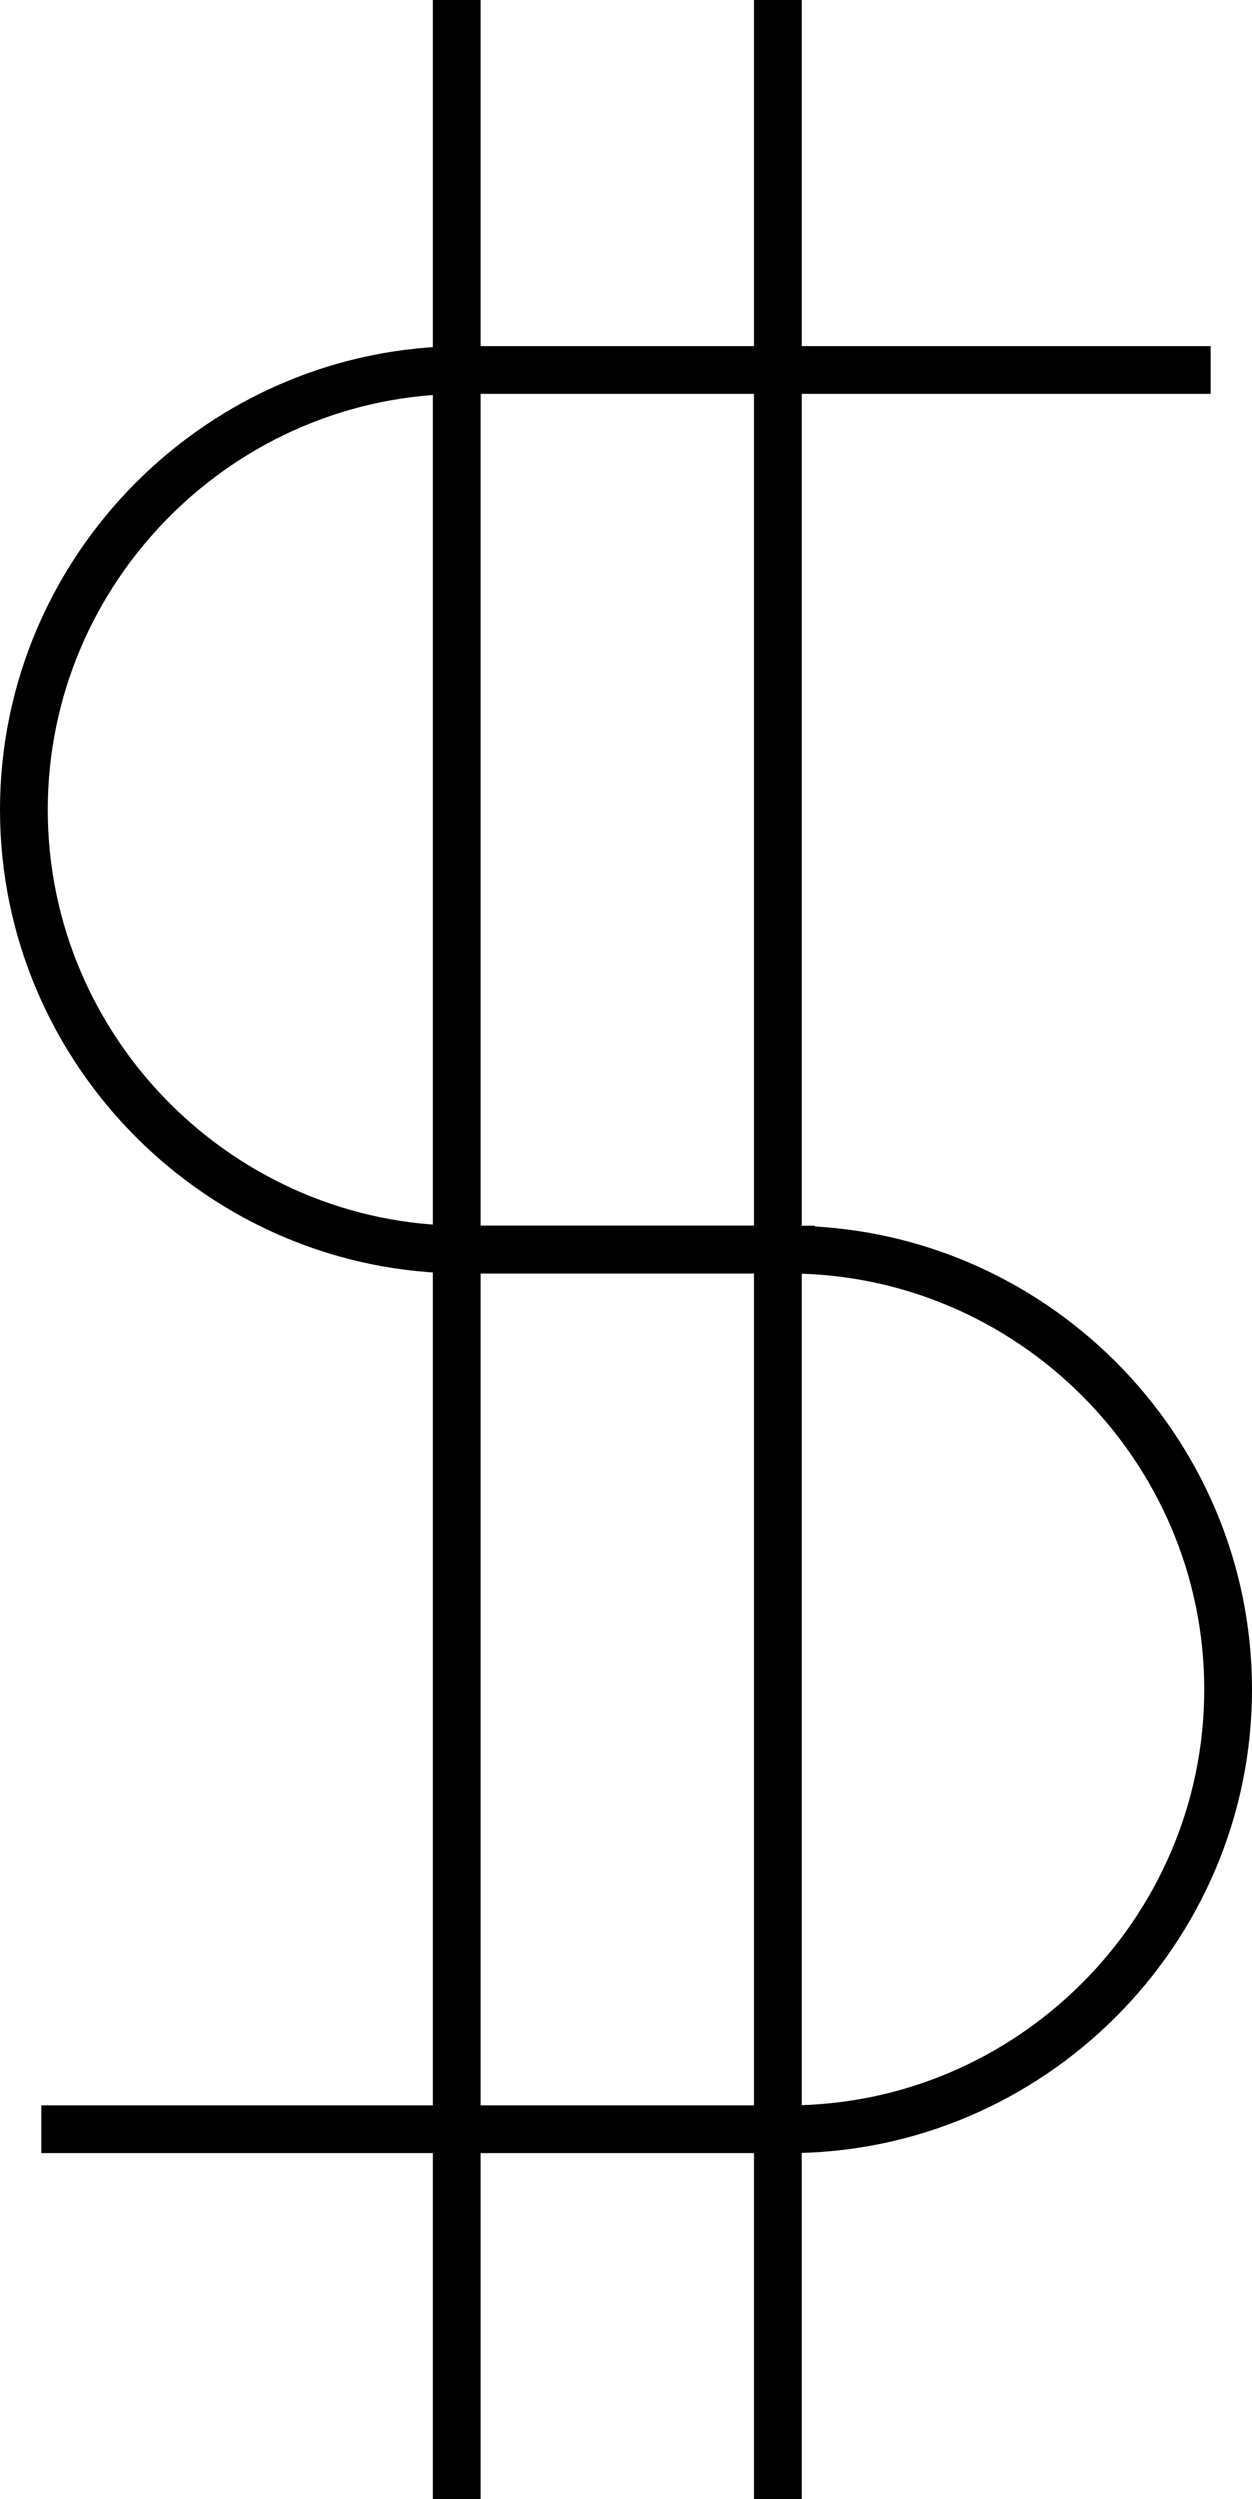
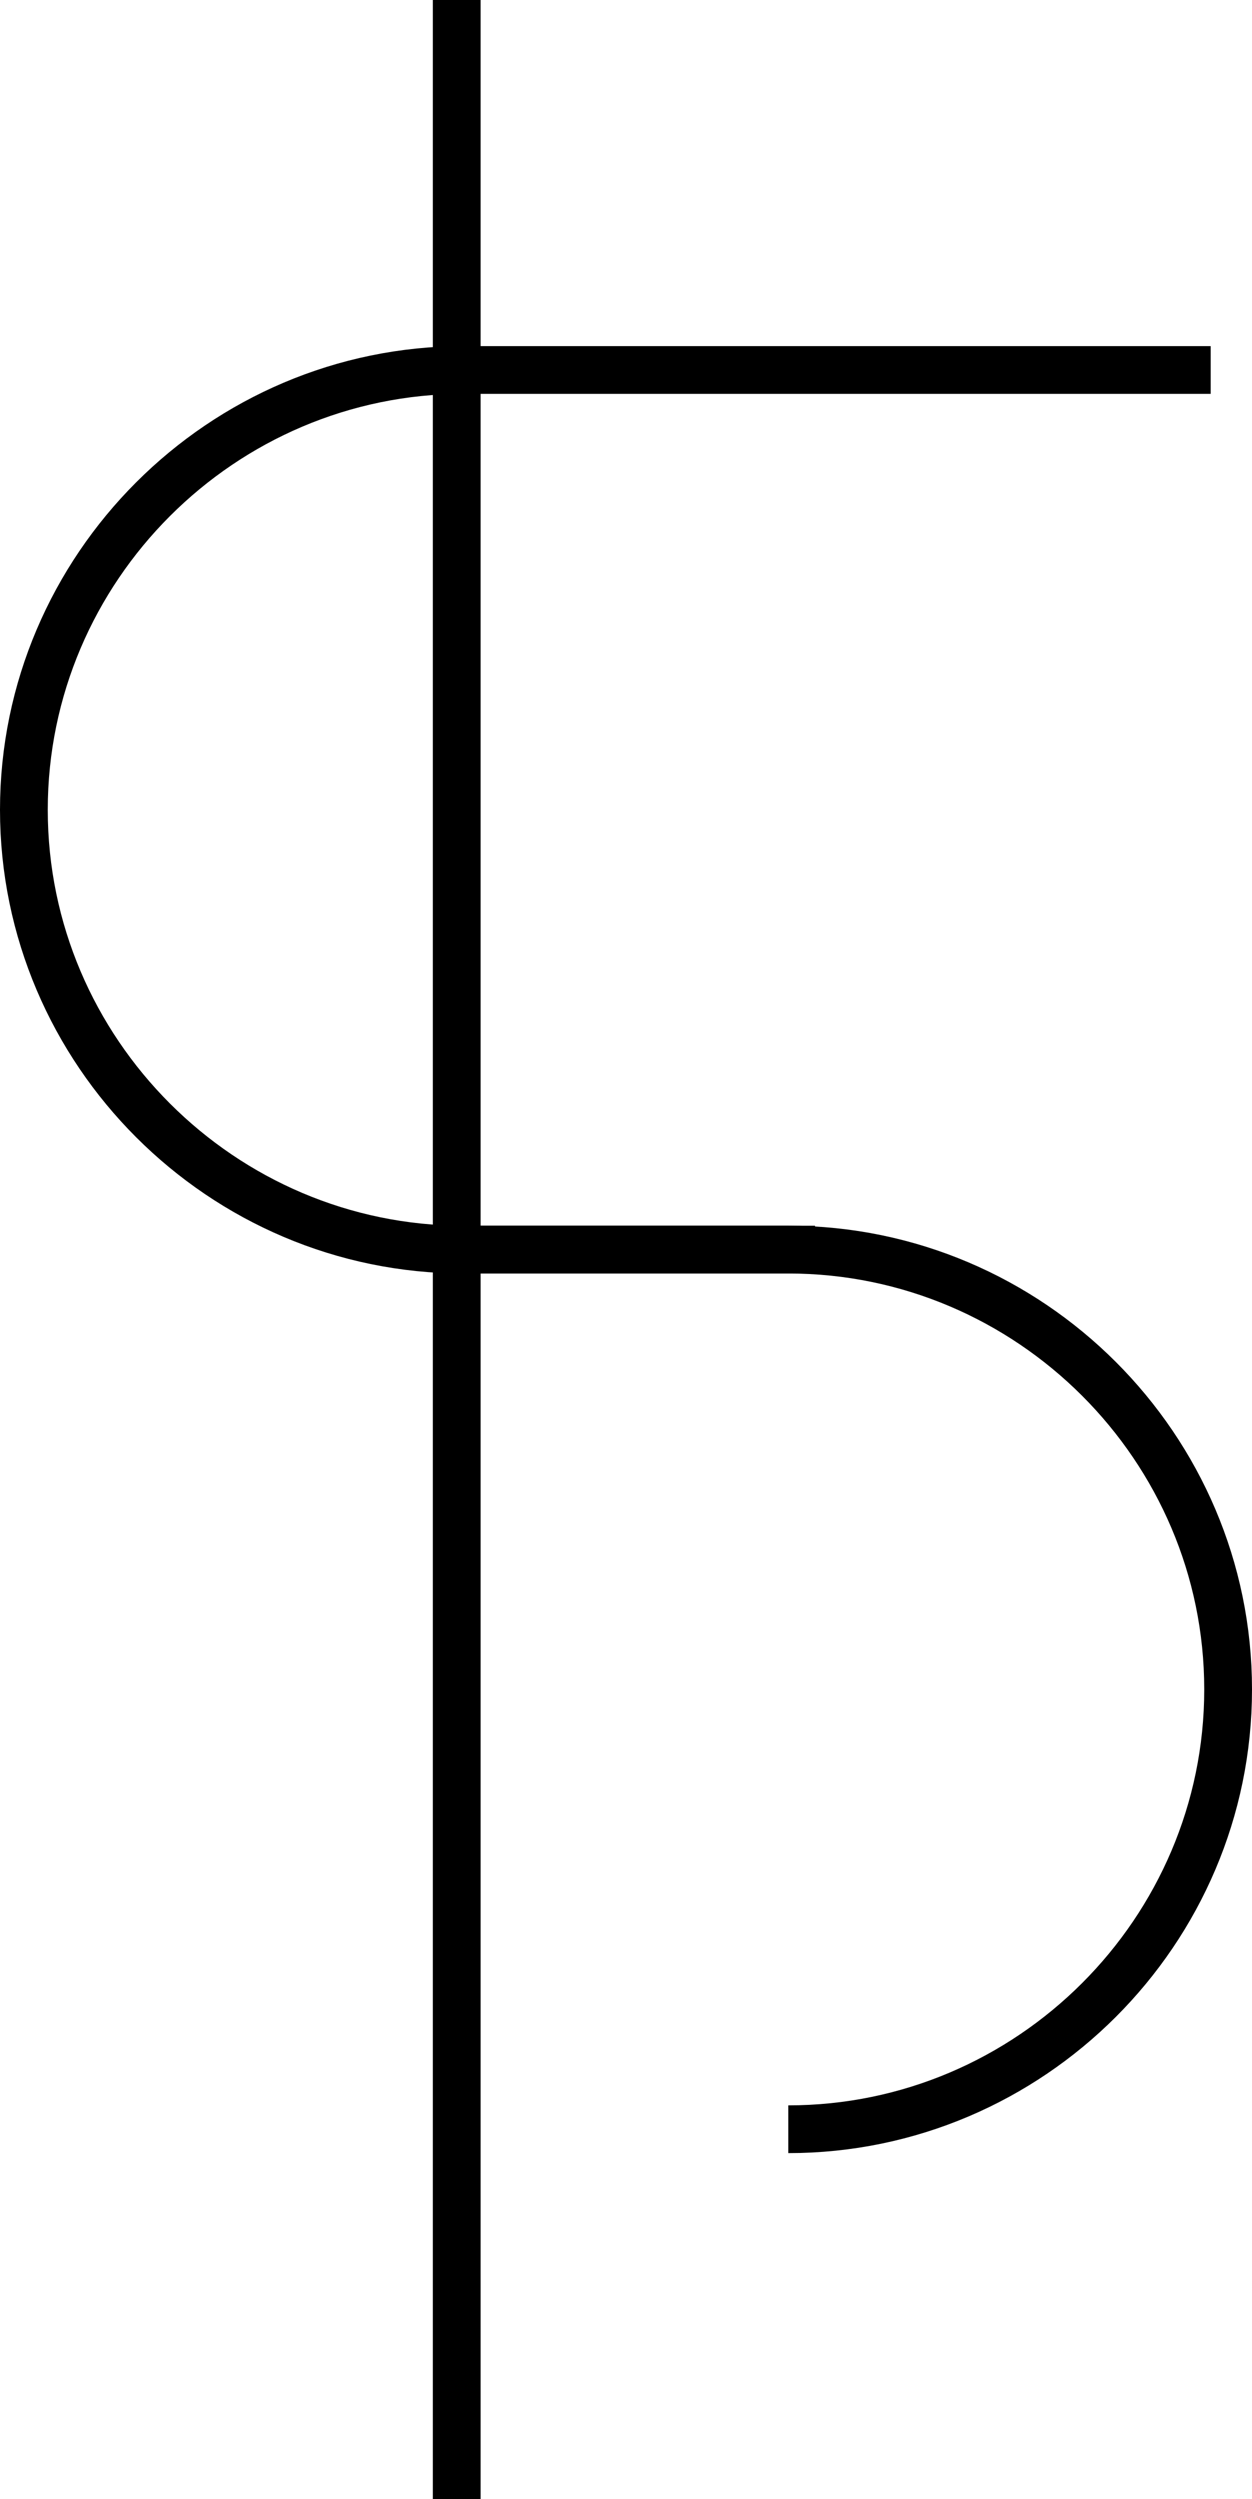
<svg xmlns="http://www.w3.org/2000/svg" enable-background="new 0 0 26.215 52.33" viewBox="0 0 26.215 52.33">
  <g fill="none" stroke="#000" stroke-miterlimit="10">
    <path d="m17.066 26.165h-7.357c-5.065 0-9.209-4.144-9.209-9.209 0-5.065 4.144-9.209 9.209-9.209h15.641" />
-     <path d="m9.149 26.165h7.357c5.065 0 9.209 4.144 9.209 9.209 0 5.065-4.144 9.209-9.209 9.209h-15.641" />
+     <path d="m9.149 26.165h7.357c5.065 0 9.209 4.144 9.209 9.209 0 5.065-4.144 9.209-9.209 9.209" />
    <path d="m9.563 0v52.33" />
-     <path d="m16.287 0v52.33" />
  </g>
</svg>